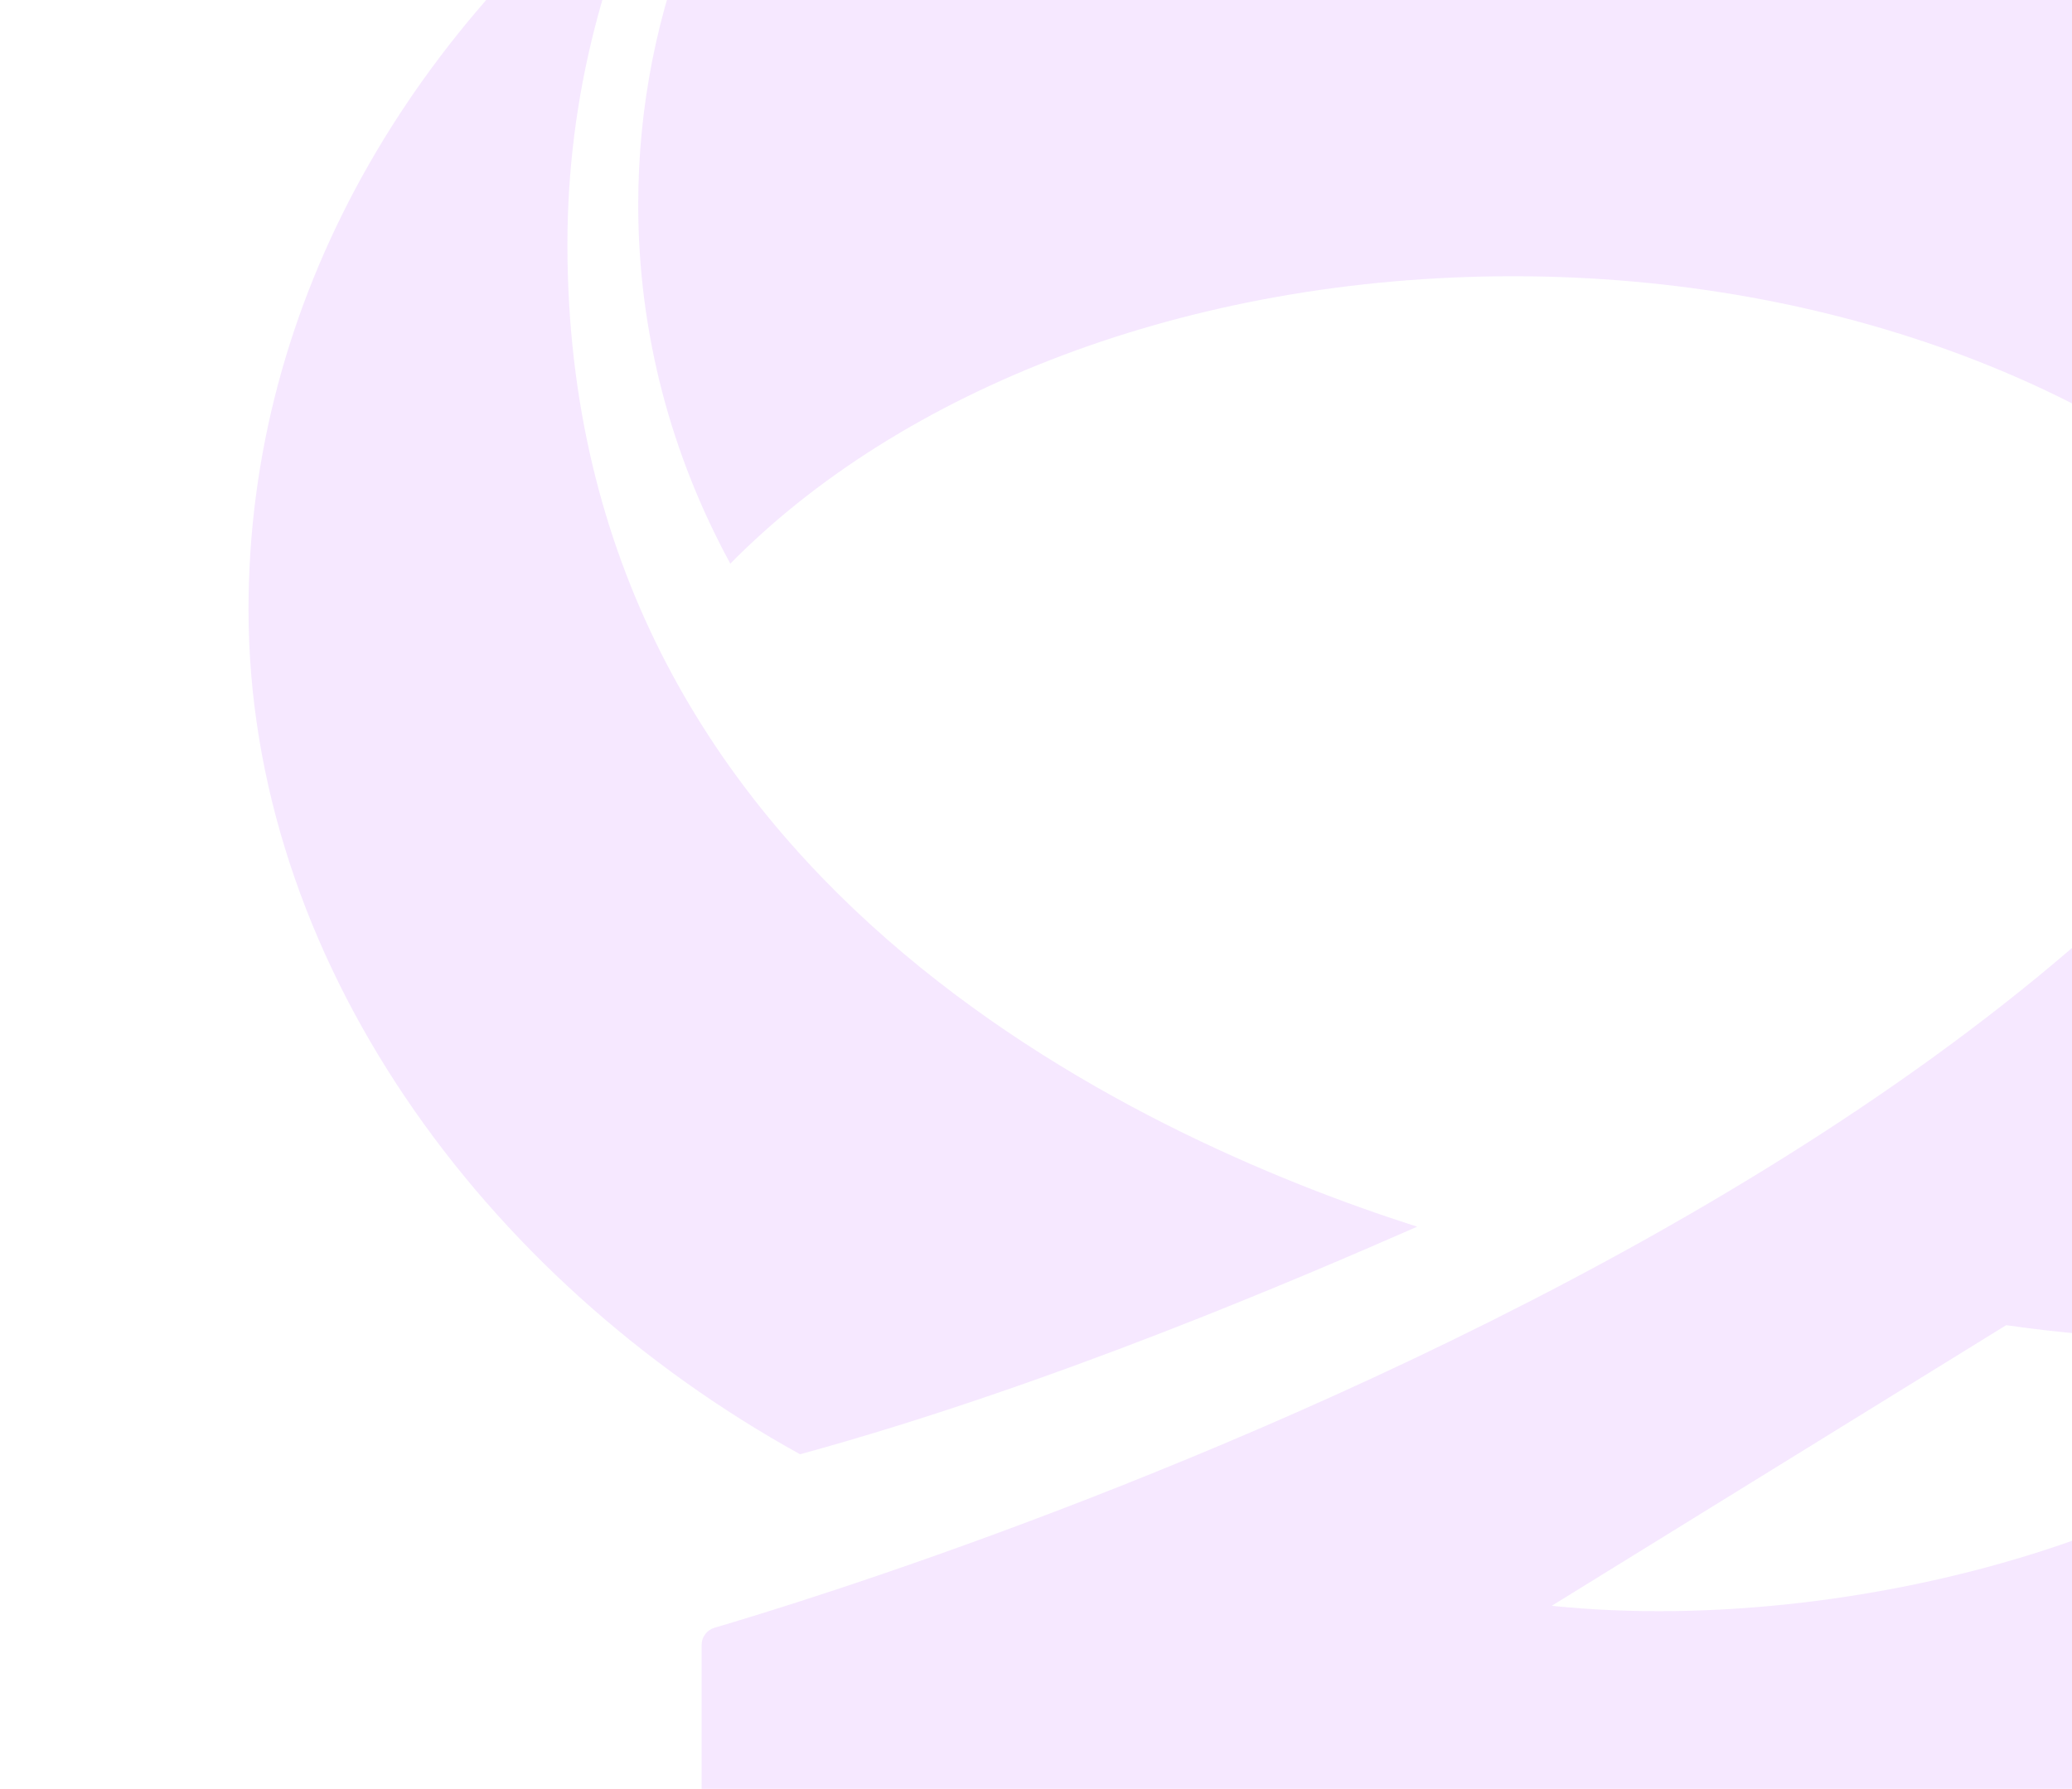
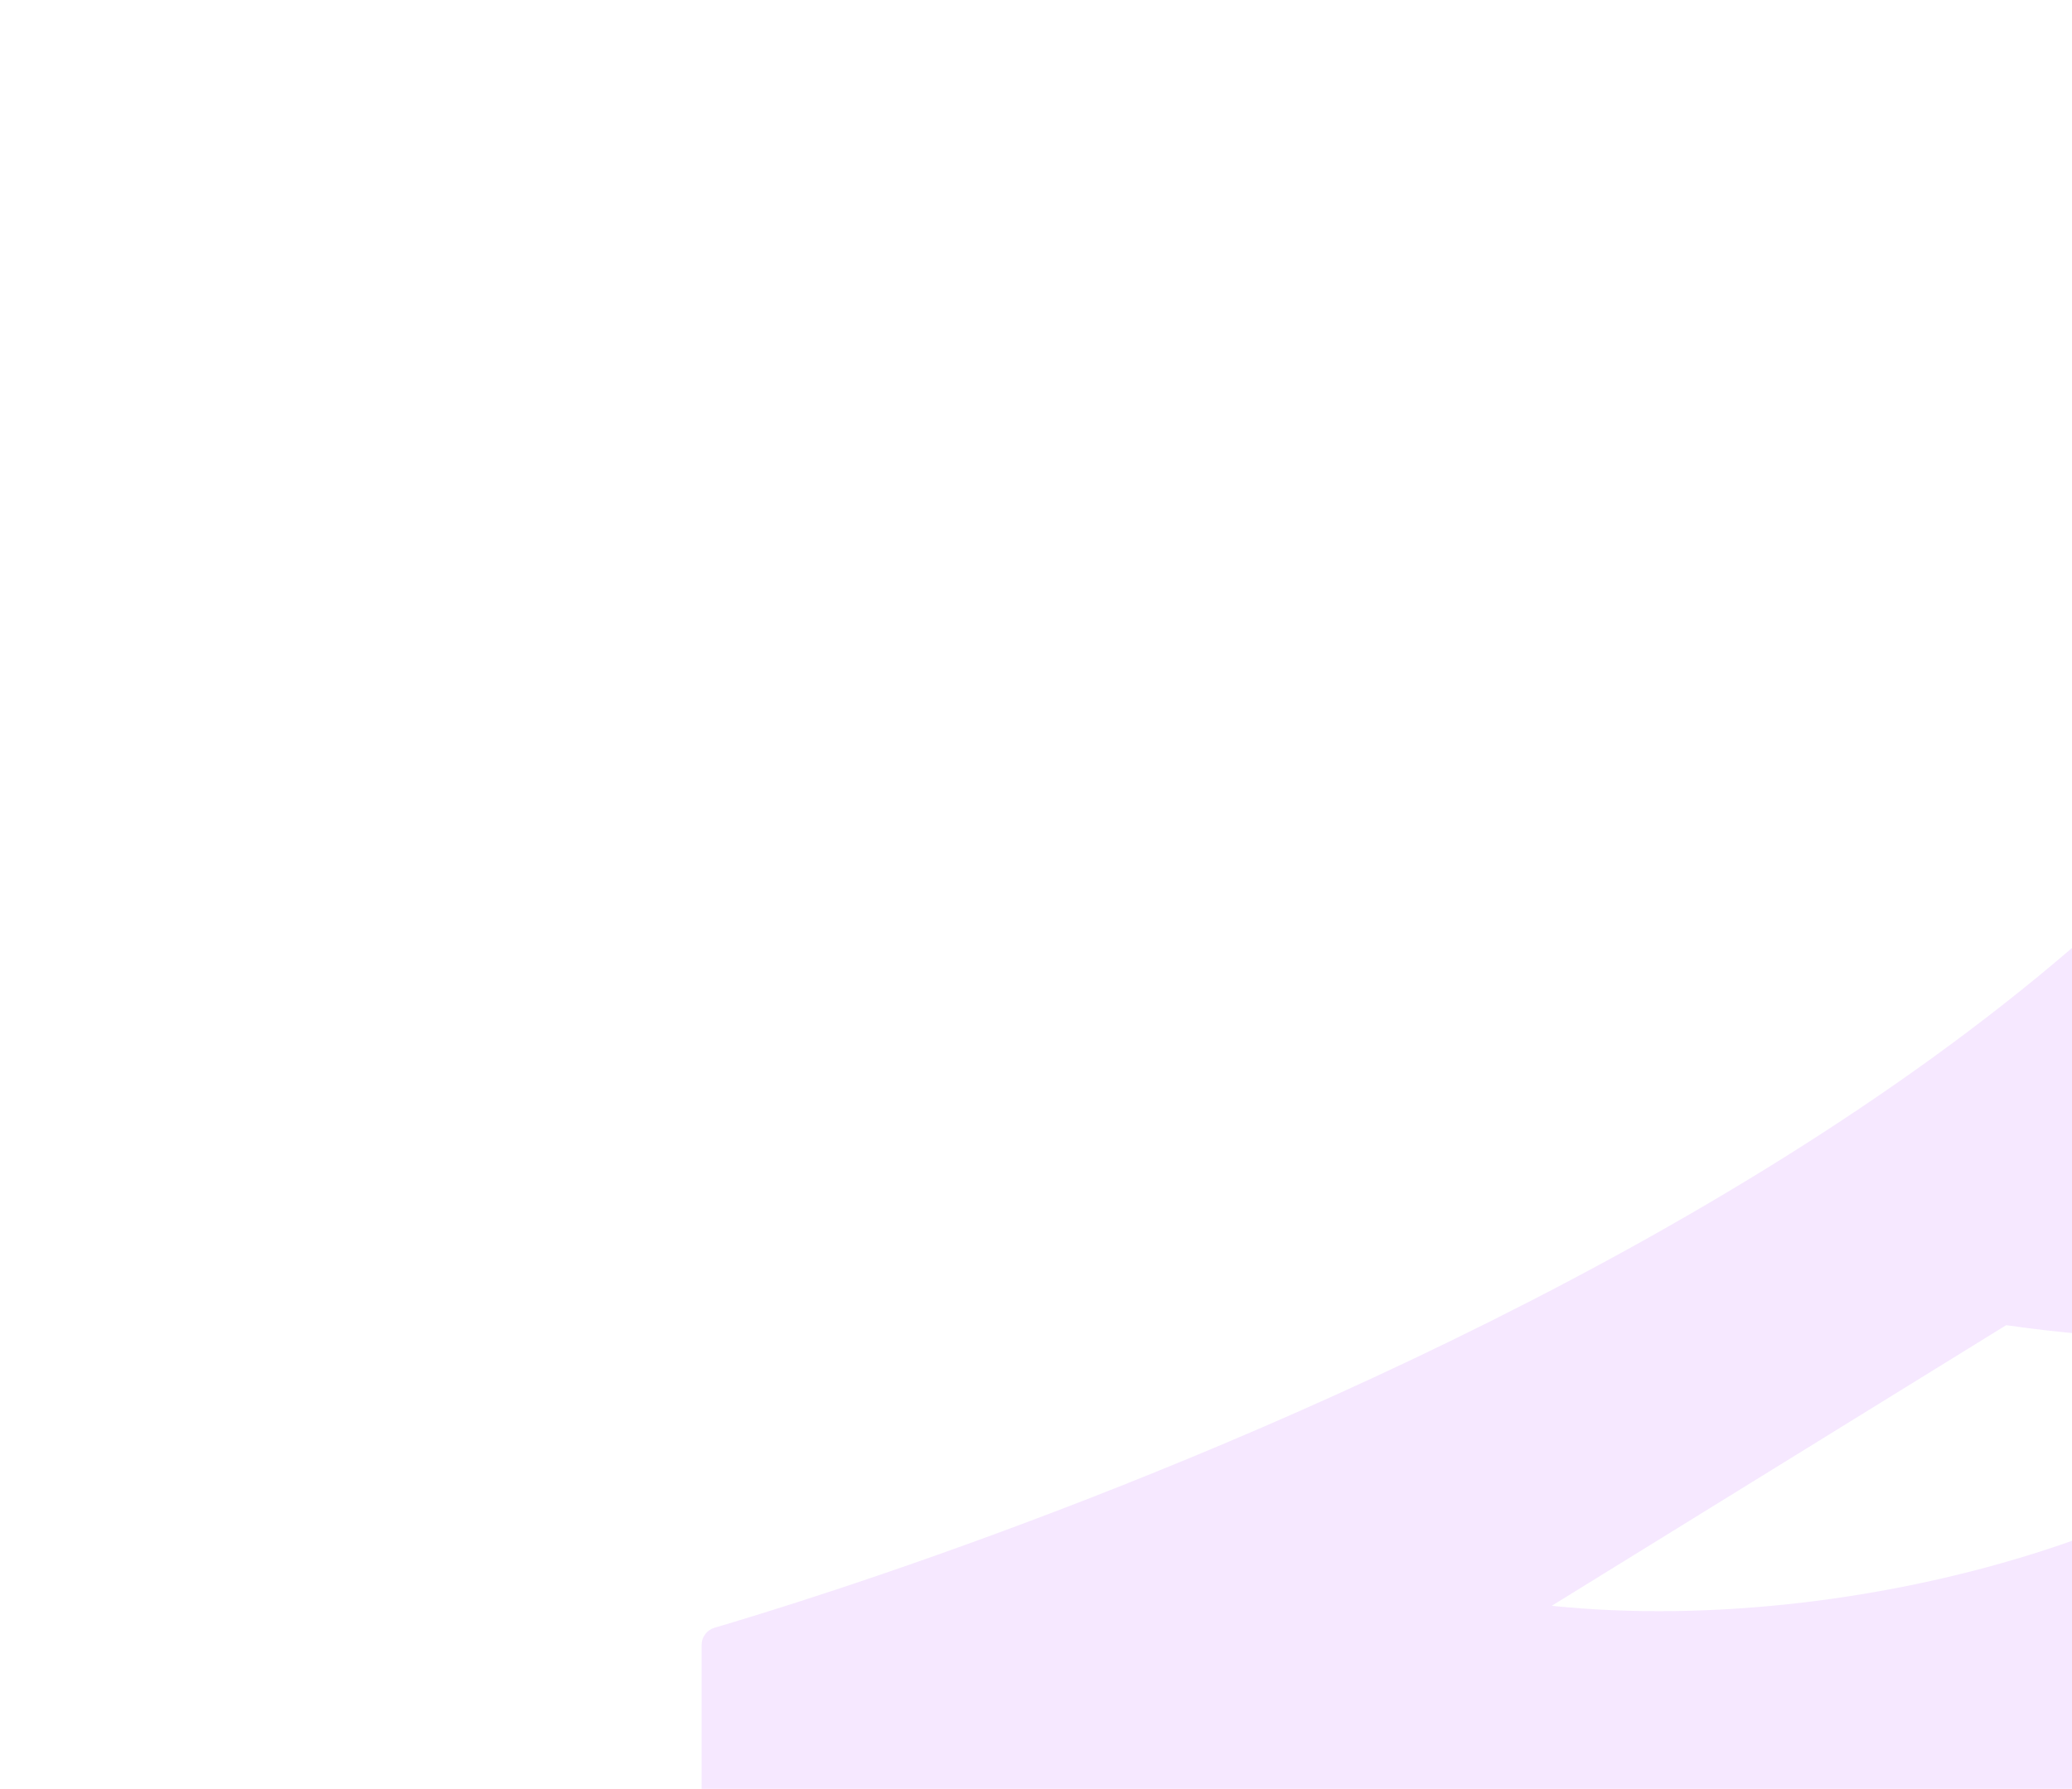
<svg xmlns="http://www.w3.org/2000/svg" width="667" height="576" viewBox="0 0 667 576" fill="none">
  <g clip-path="url(#clip0_8895_11296)">
    <g opacity="0.1">
-       <path d="M234.961 181.626C289.907 125.683 382.258 88.942 487.079 88.942C591.9 88.942 685.582 126.265 740.444 182.873C759.812 147.711 770.785 108.06 770.785 65.999C770.785 34.993 764.8 5.235 753.91 -22.363C743.852 -47.799 724.733 -68.497 700.71 -81.548C639.281 -114.715 565.965 -134 487.162 -134C408.36 -134 337.62 -115.38 276.939 -83.294C252.75 -70.492 233.548 -49.877 223.157 -24.524C211.686 3.655 205.452 34.079 205.452 65.916C205.452 107.478 216.175 146.714 235.127 181.543L234.961 181.626Z" fill="#A114FF" />
-       <path d="M456.307 395.007C365.534 365.996 182.659 282.373 182.659 78.716C182.659 31.335 194.546 -13.636 215.909 -54.534C132.535 7.062 80 96.588 80 196.255C80 308.557 155.145 411.715 257.555 468.24C338.352 446.129 419.482 411.05 456.307 394.924V395.007Z" fill="#A114FF" />
      <path d="M759.441 -54.615C780.804 -13.718 792.691 31.253 792.691 78.634C792.691 352.864 281.306 509.056 230.018 524.102C227.524 524.85 225.862 527.094 225.862 529.588V818.697C225.862 822.937 230.267 825.763 234.091 823.934C290.699 797.002 623.698 635.656 755.284 509.721C857.944 411.467 895.267 285.45 895.267 196.339C895.267 96.672 842.732 7.147 759.441 -54.532V-54.615ZM765.841 427.51C731.926 488.275 601.919 527.676 499.509 517.036L645.809 426.679C680.888 431.667 716.216 433.412 762.766 423.271C765.259 422.772 767.171 425.349 765.924 427.51H765.841Z" fill="#A114FF" />
    </g>
  </g>
  <defs>
    <clipPath id="clip0_8895_11296">
      <rect width="667" height="576" fill="white" />
    </clipPath>
  </defs>
</svg>